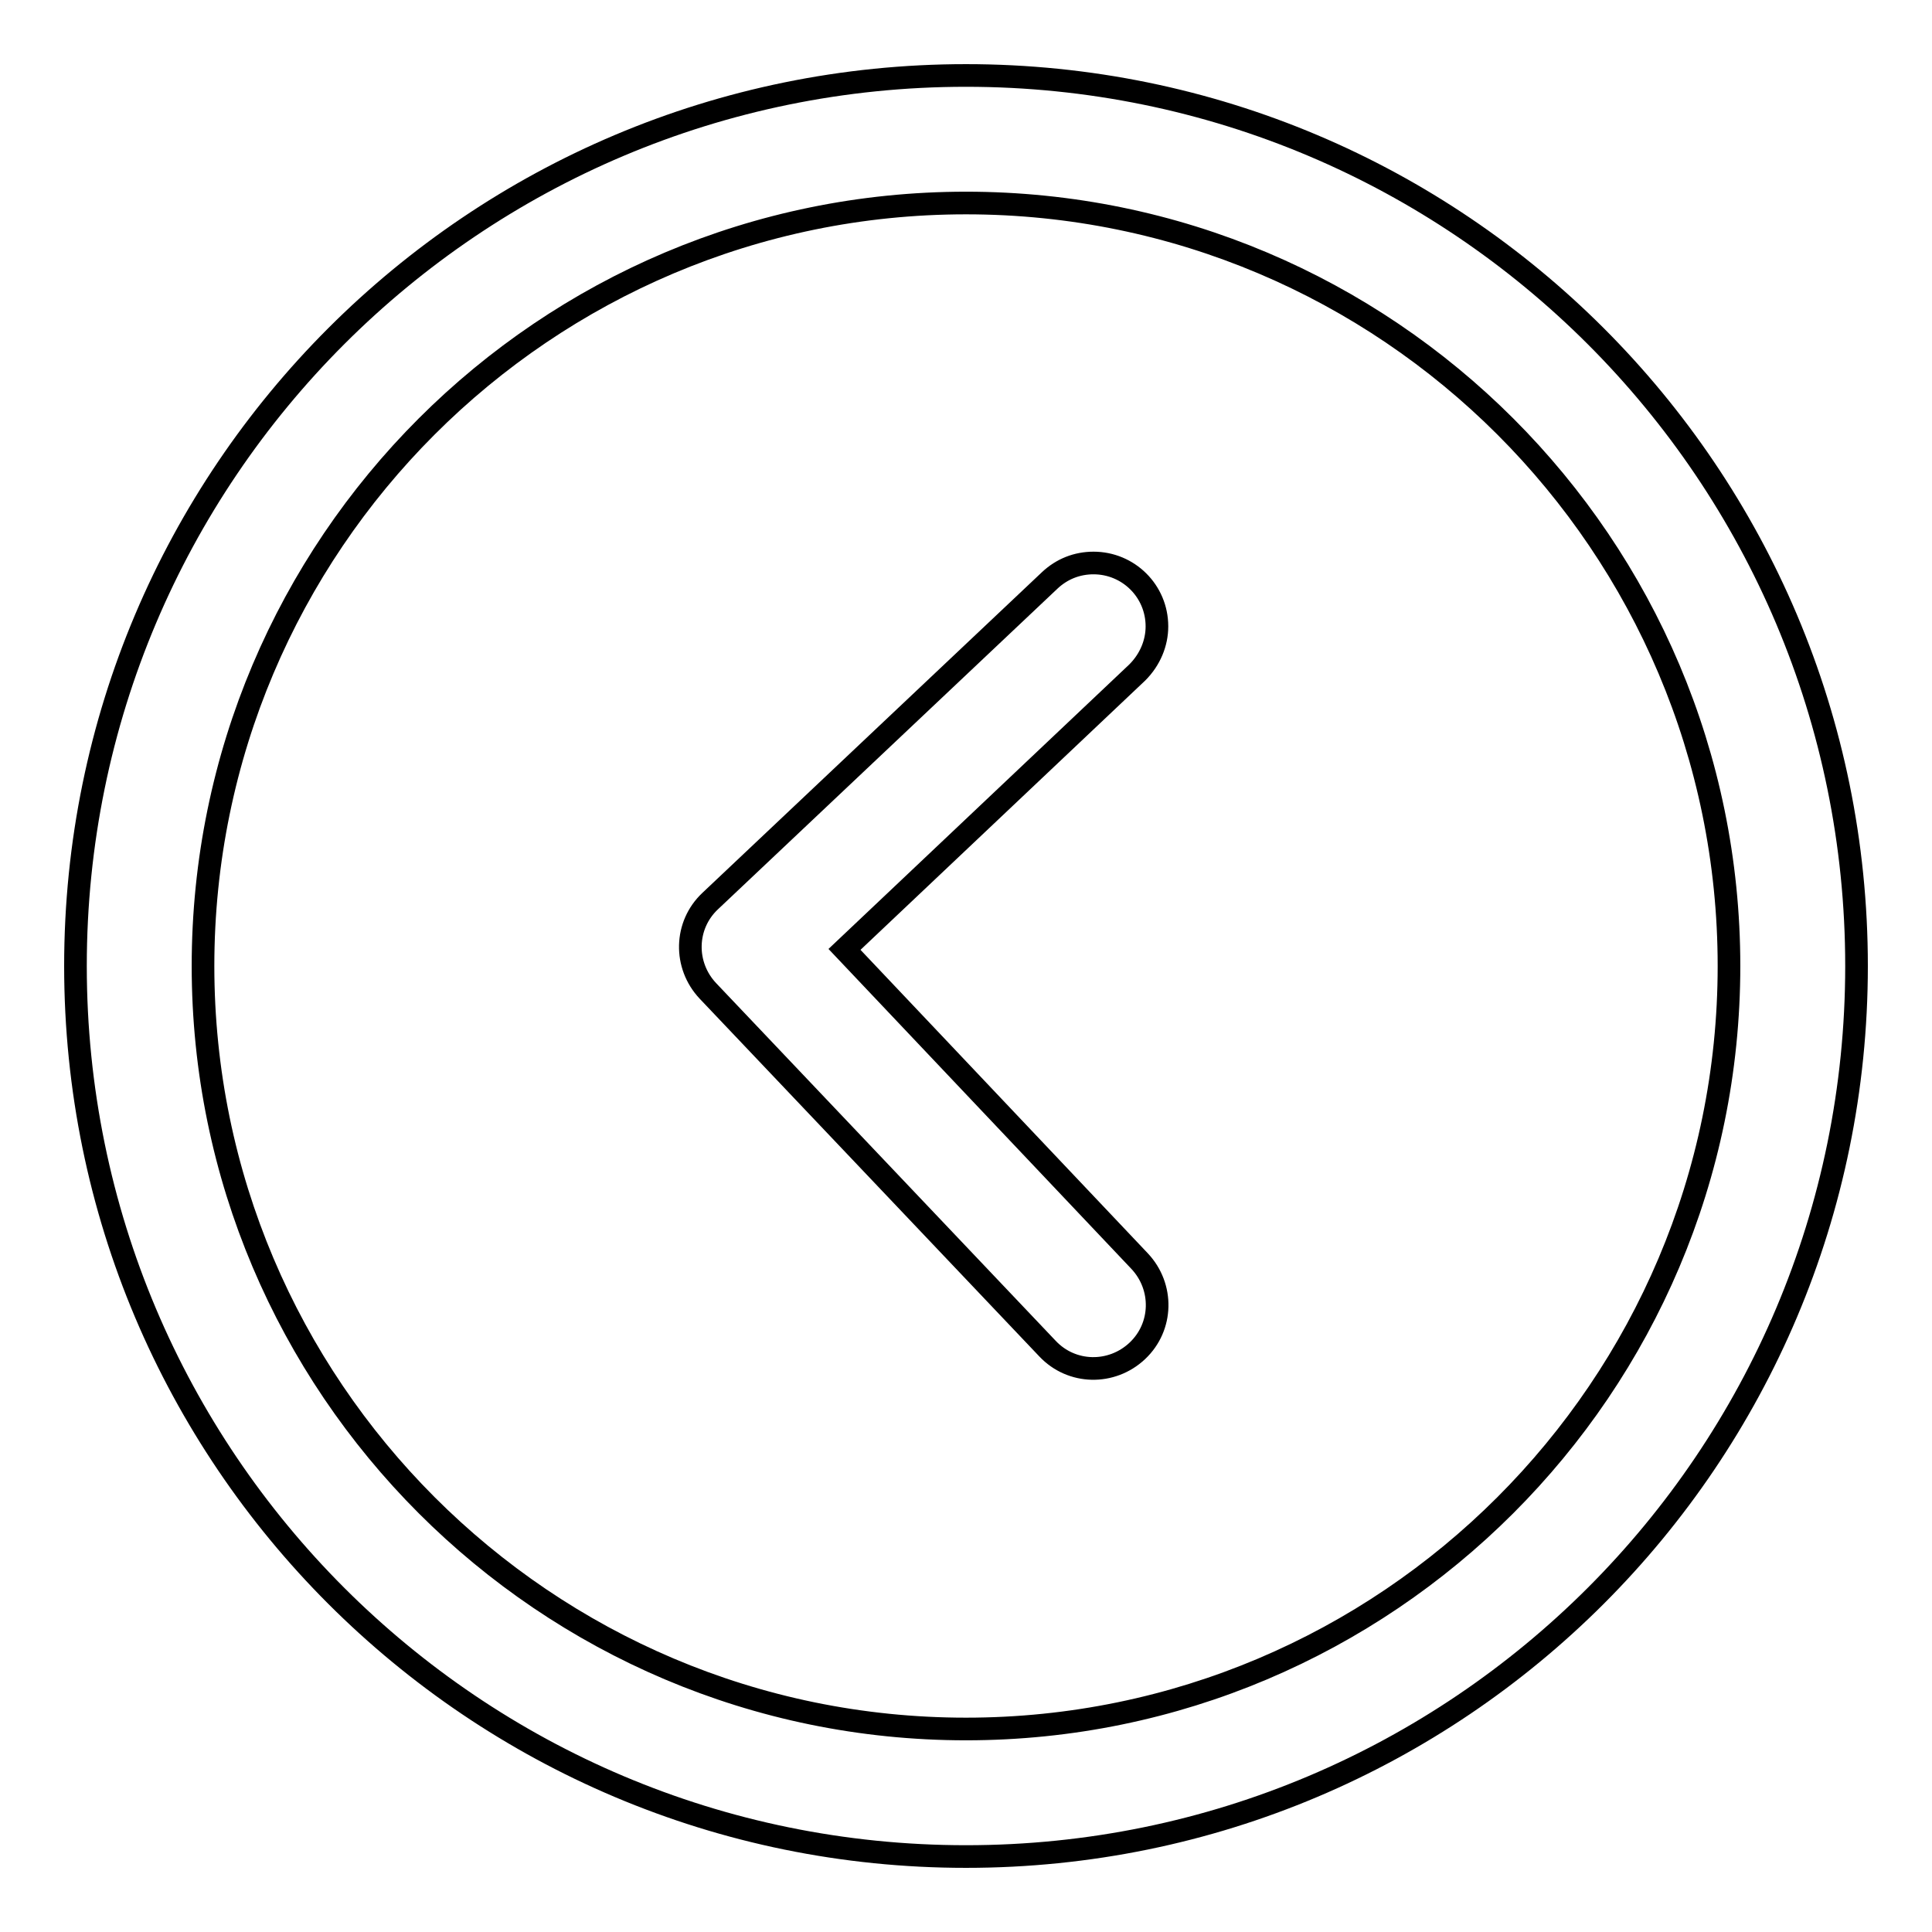
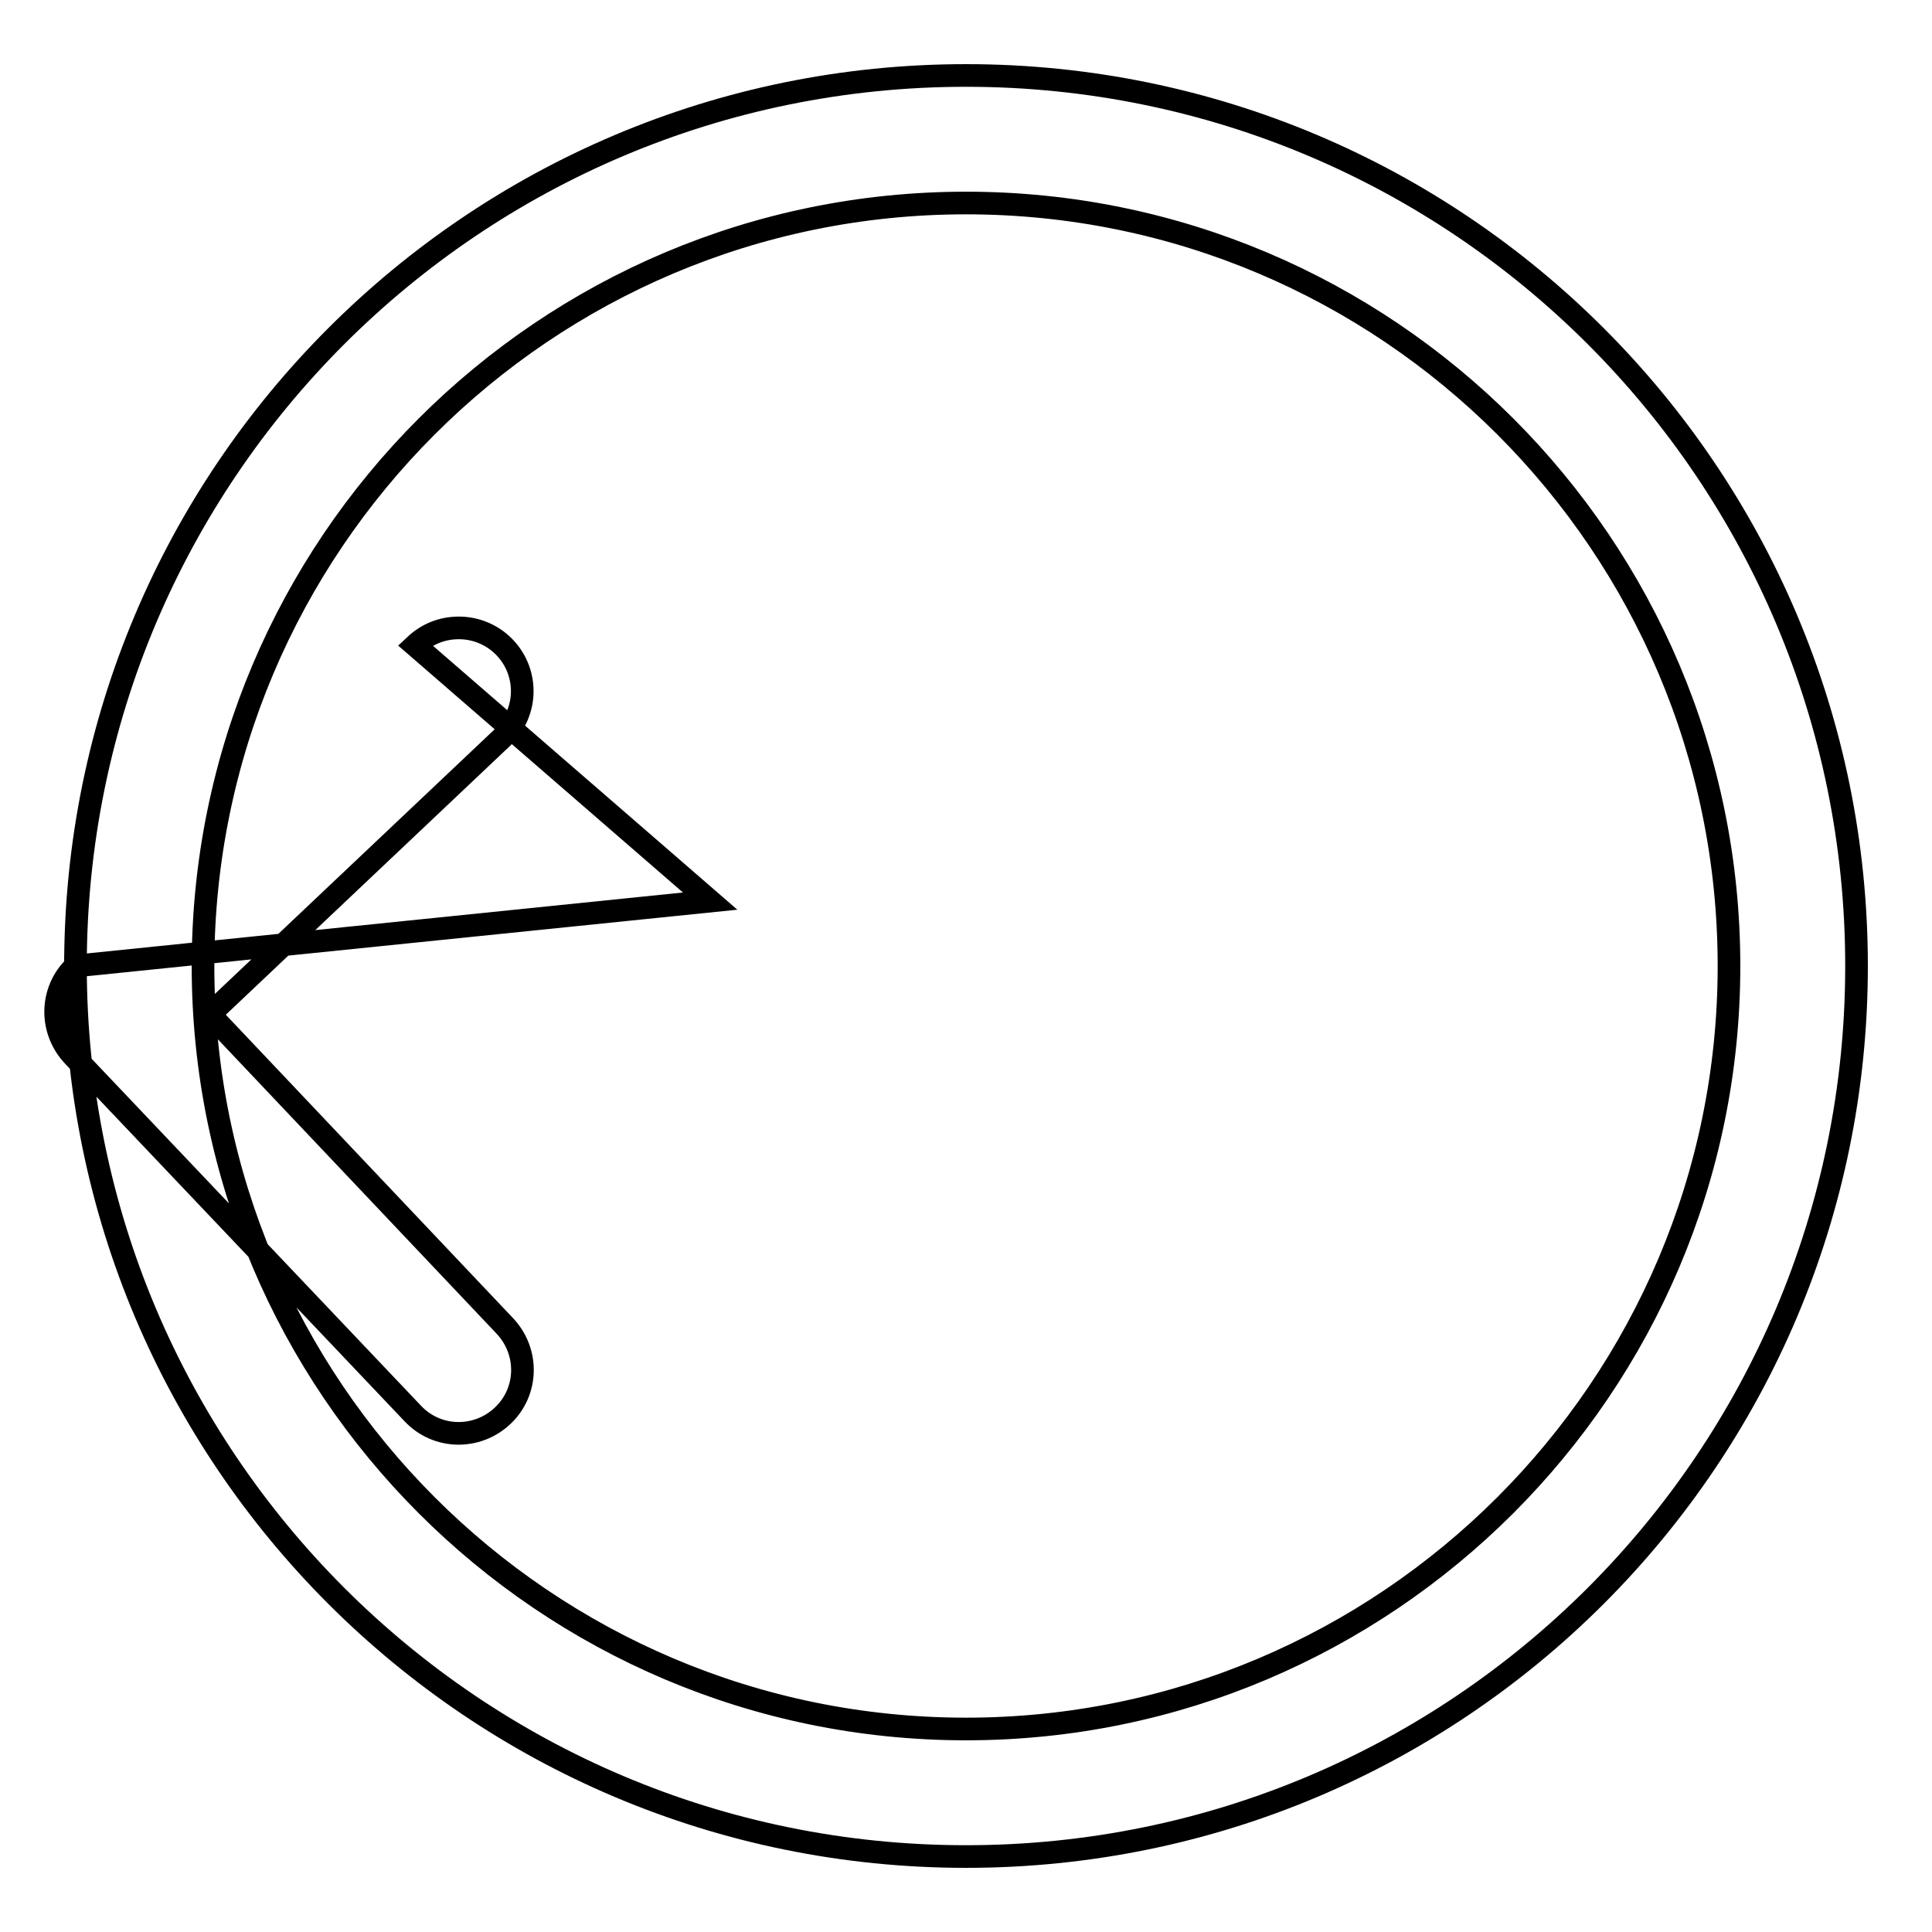
<svg xmlns="http://www.w3.org/2000/svg" version="1.1" x="0px" y="0px" viewBox="0 0 256 256" enable-background="new 0 0 256 256" xml:space="preserve">
  <g>
-     <path stroke-width="3" fill-opacity="0" stroke="#000000" d="M229.1,128c0,55.8-45.4,101.1-101.1,101.1c-55.8,0-101.1-45.4-101.1-101.1C26.9,72.2,72.2,26.9,128,26.9 C183.8,26.9,229.1,72.2,229.1,128 M10,128c0,65.2,52.8,118,118,118s118-52.8,118-118S193.2,10,128,10S10,62.8,10,128 M94.1,119.4 c-3.4,3.2-3.5,8.5-0.3,11.9c0,0,0,0,0,0l45,47.4c3.2,3.4,8.5,3.5,11.9,0.3c3.4-3.2,3.5-8.5,0.3-11.9l0,0l-39.1-41.3l38.8-36.7 c1.7-1.7,2.6-3.9,2.6-6.1c0-4.7-3.8-8.4-8.4-8.4c-2.2,0-4.2,0.8-5.8,2.3L94.1,119.4L94.1,119.4z" />
+     <path stroke-width="3" fill-opacity="0" stroke="#000000" d="M229.1,128c0,55.8-45.4,101.1-101.1,101.1c-55.8,0-101.1-45.4-101.1-101.1C26.9,72.2,72.2,26.9,128,26.9 C183.8,26.9,229.1,72.2,229.1,128 M10,128c0,65.2,52.8,118,118,118s118-52.8,118-118S193.2,10,128,10S10,62.8,10,128 c-3.4,3.2-3.5,8.5-0.3,11.9c0,0,0,0,0,0l45,47.4c3.2,3.4,8.5,3.5,11.9,0.3c3.4-3.2,3.5-8.5,0.3-11.9l0,0l-39.1-41.3l38.8-36.7 c1.7-1.7,2.6-3.9,2.6-6.1c0-4.7-3.8-8.4-8.4-8.4c-2.2,0-4.2,0.8-5.8,2.3L94.1,119.4L94.1,119.4z" />
  </g>
</svg>